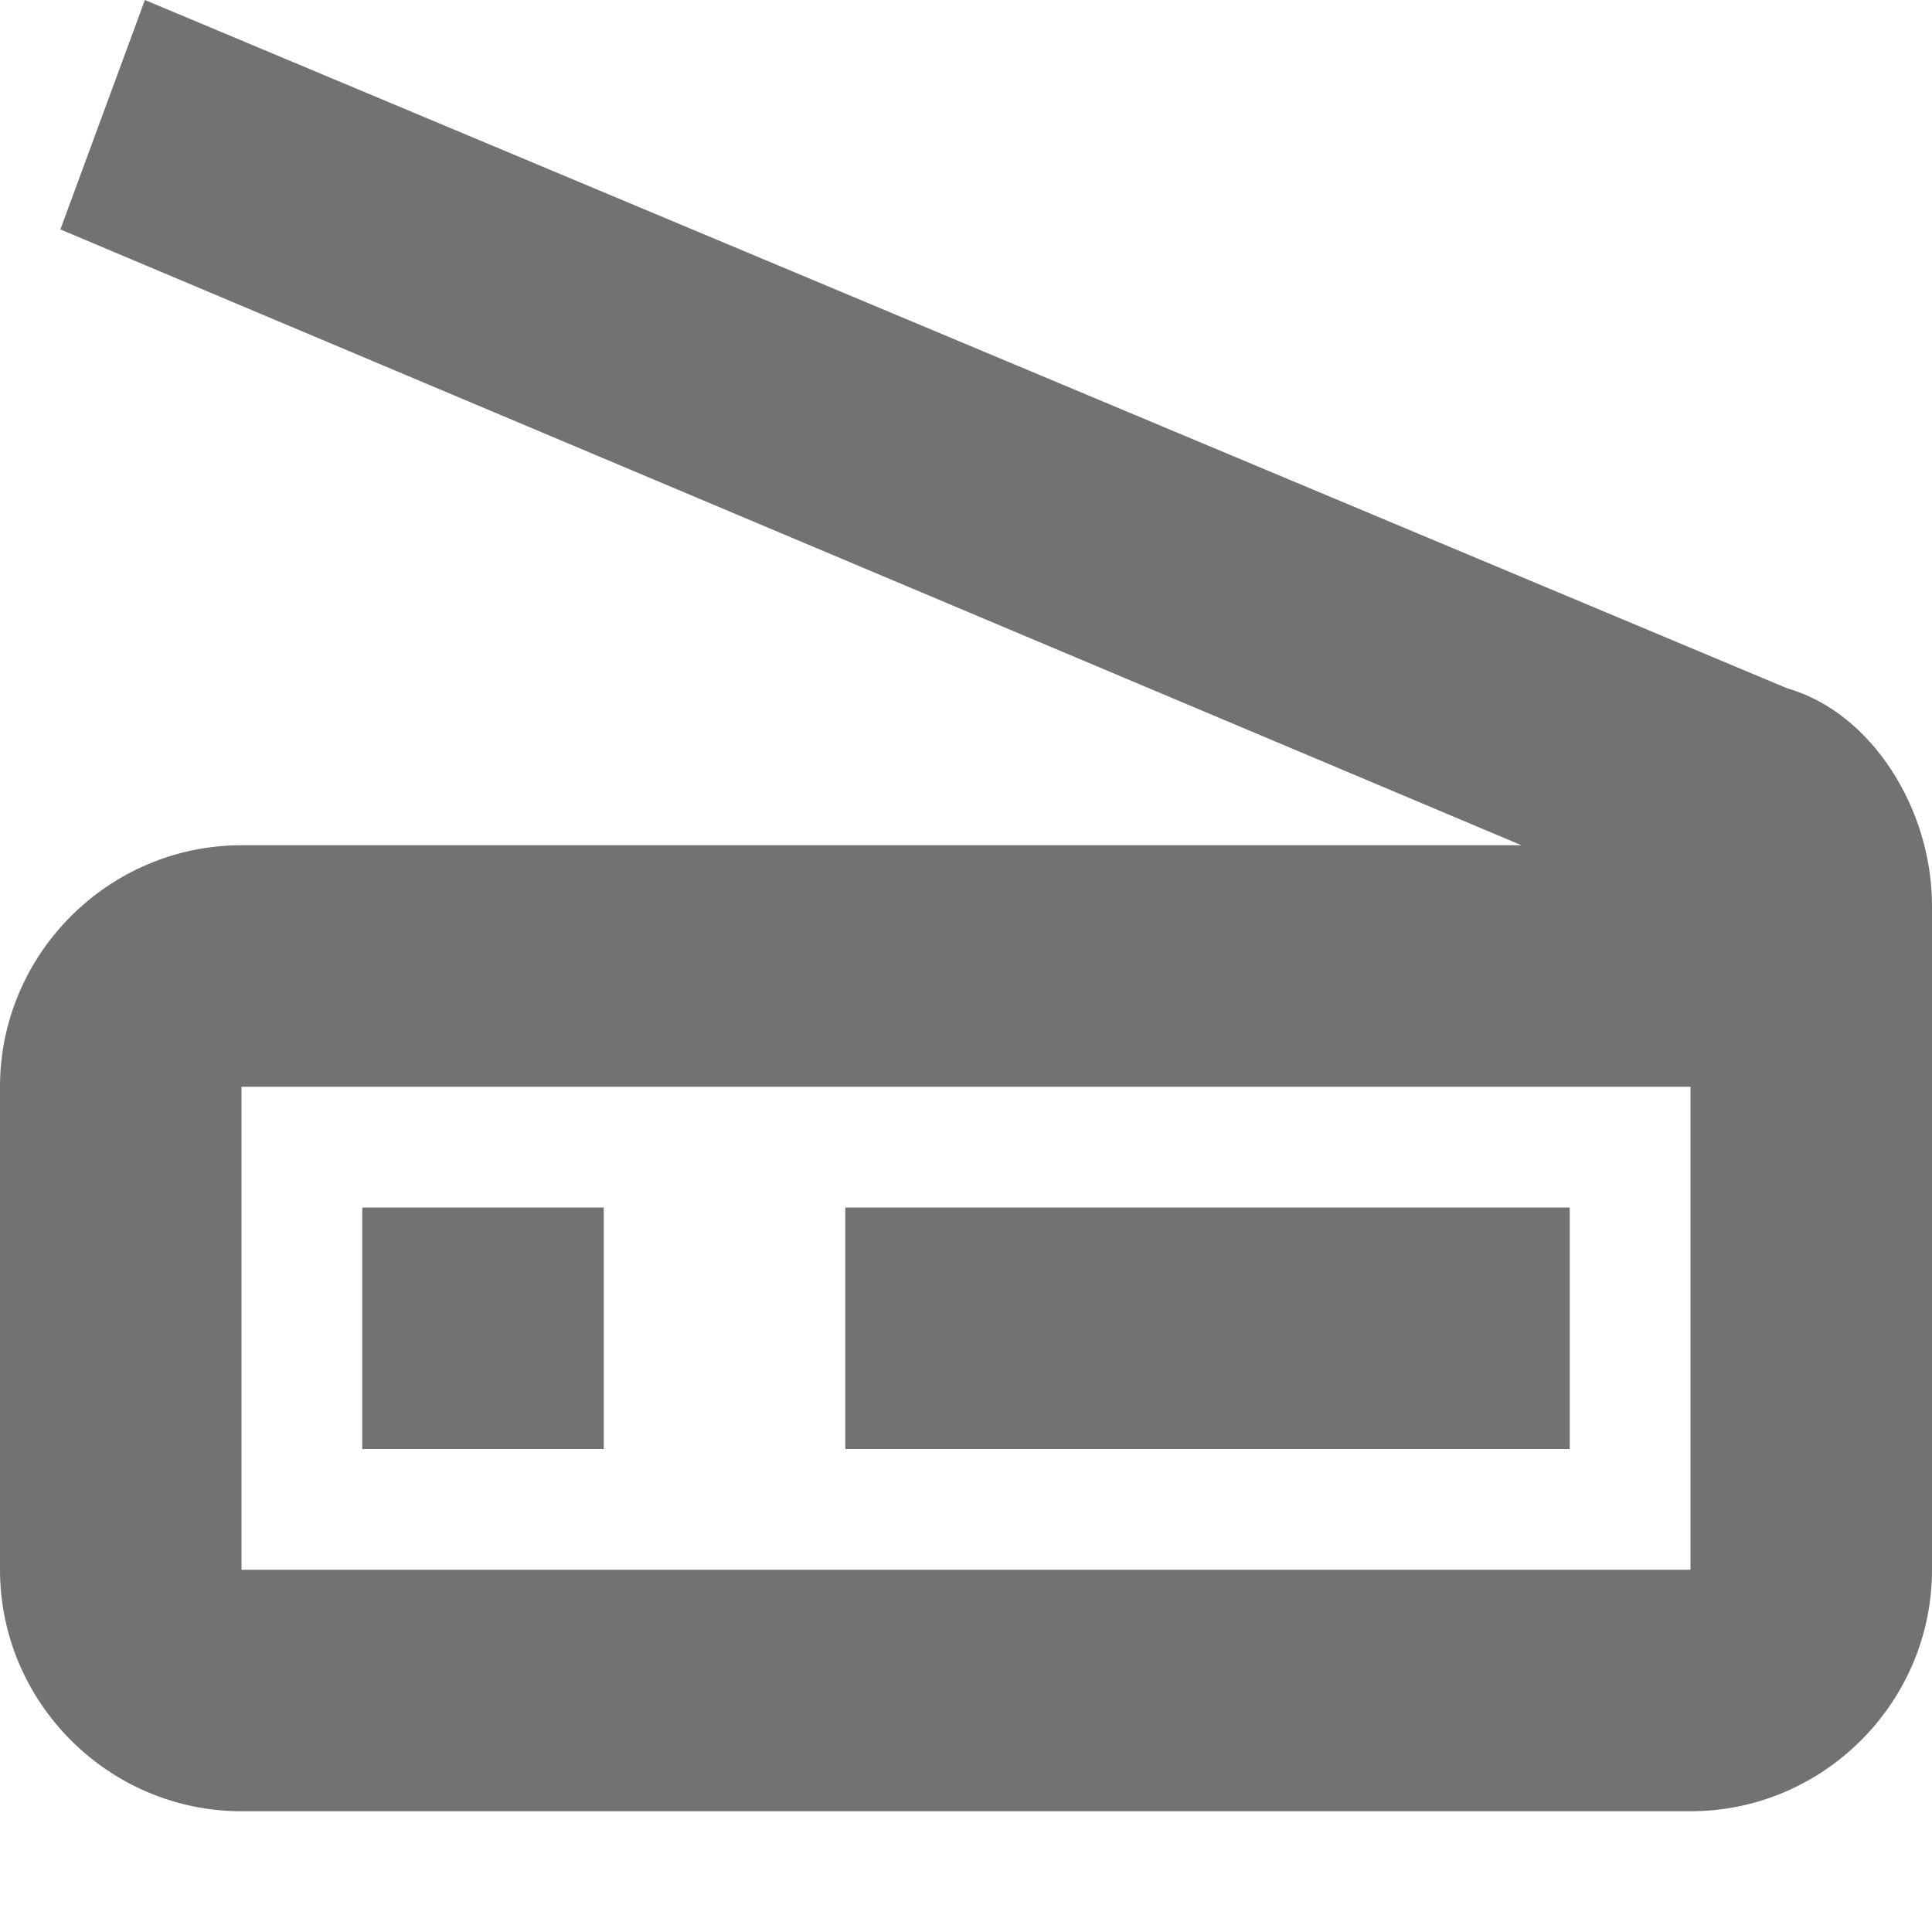
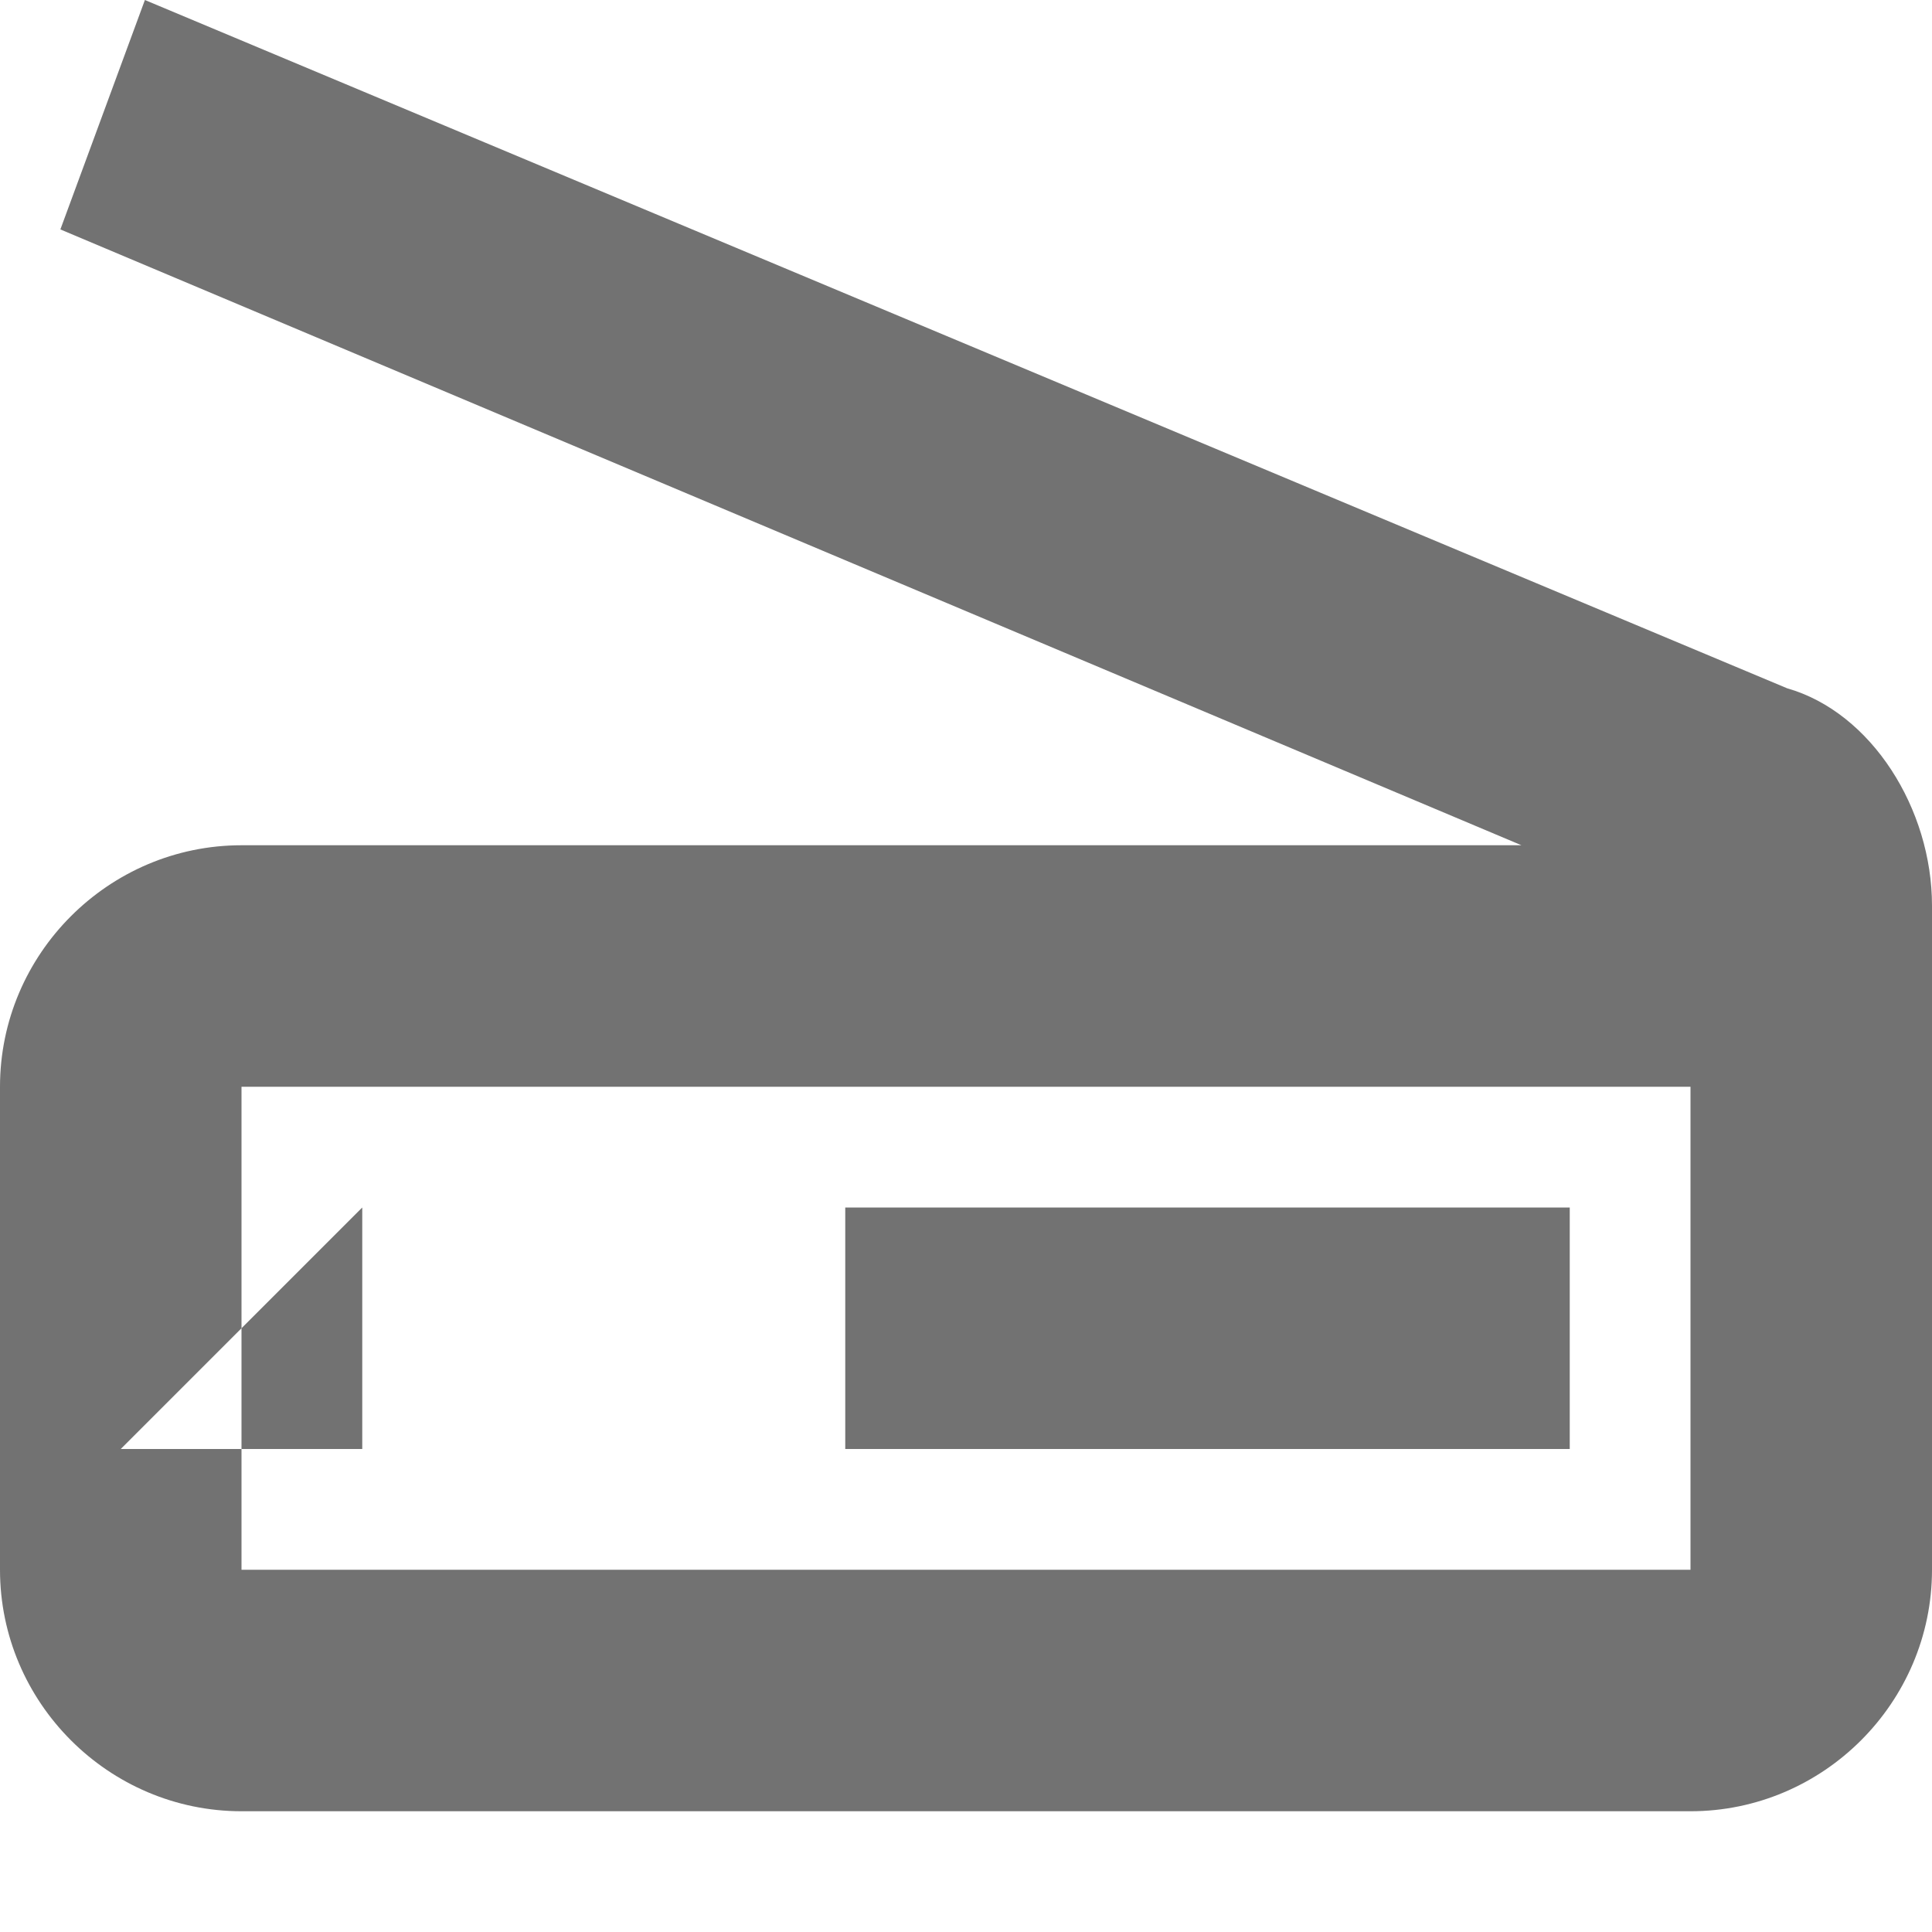
<svg xmlns="http://www.w3.org/2000/svg" width="16" height="16" version="1.1">
  <style id="current-color-scheme" type="text/css">.ColorScheme-Text {
            color:#727272;
        }</style>
-   <path class="ColorScheme-Text" d="m14.8 5.7-13.6-5.7-0.7 1.9 12.1 5.1h-10.6c-1.1 0-2 0.9-2 2v4c0 1.1 0.9 2 2 2h12c1.1 0 2-0.9 2-2v-5.5c0-0.8-0.5-1.6-1.2-1.8zm-0.8 7.3h-12v-4h12zm-11-3h2v2h-2zm4 0h6v2h-6z" fill="currentColor" />
+   <path class="ColorScheme-Text" d="m14.8 5.7-13.6-5.7-0.7 1.9 12.1 5.1h-10.6c-1.1 0-2 0.9-2 2v4c0 1.1 0.9 2 2 2h12c1.1 0 2-0.9 2-2v-5.5c0-0.8-0.5-1.6-1.2-1.8zm-0.8 7.3h-12v-4h12zm-11-3v2h-2zm4 0h6v2h-6z" fill="currentColor" />
</svg>